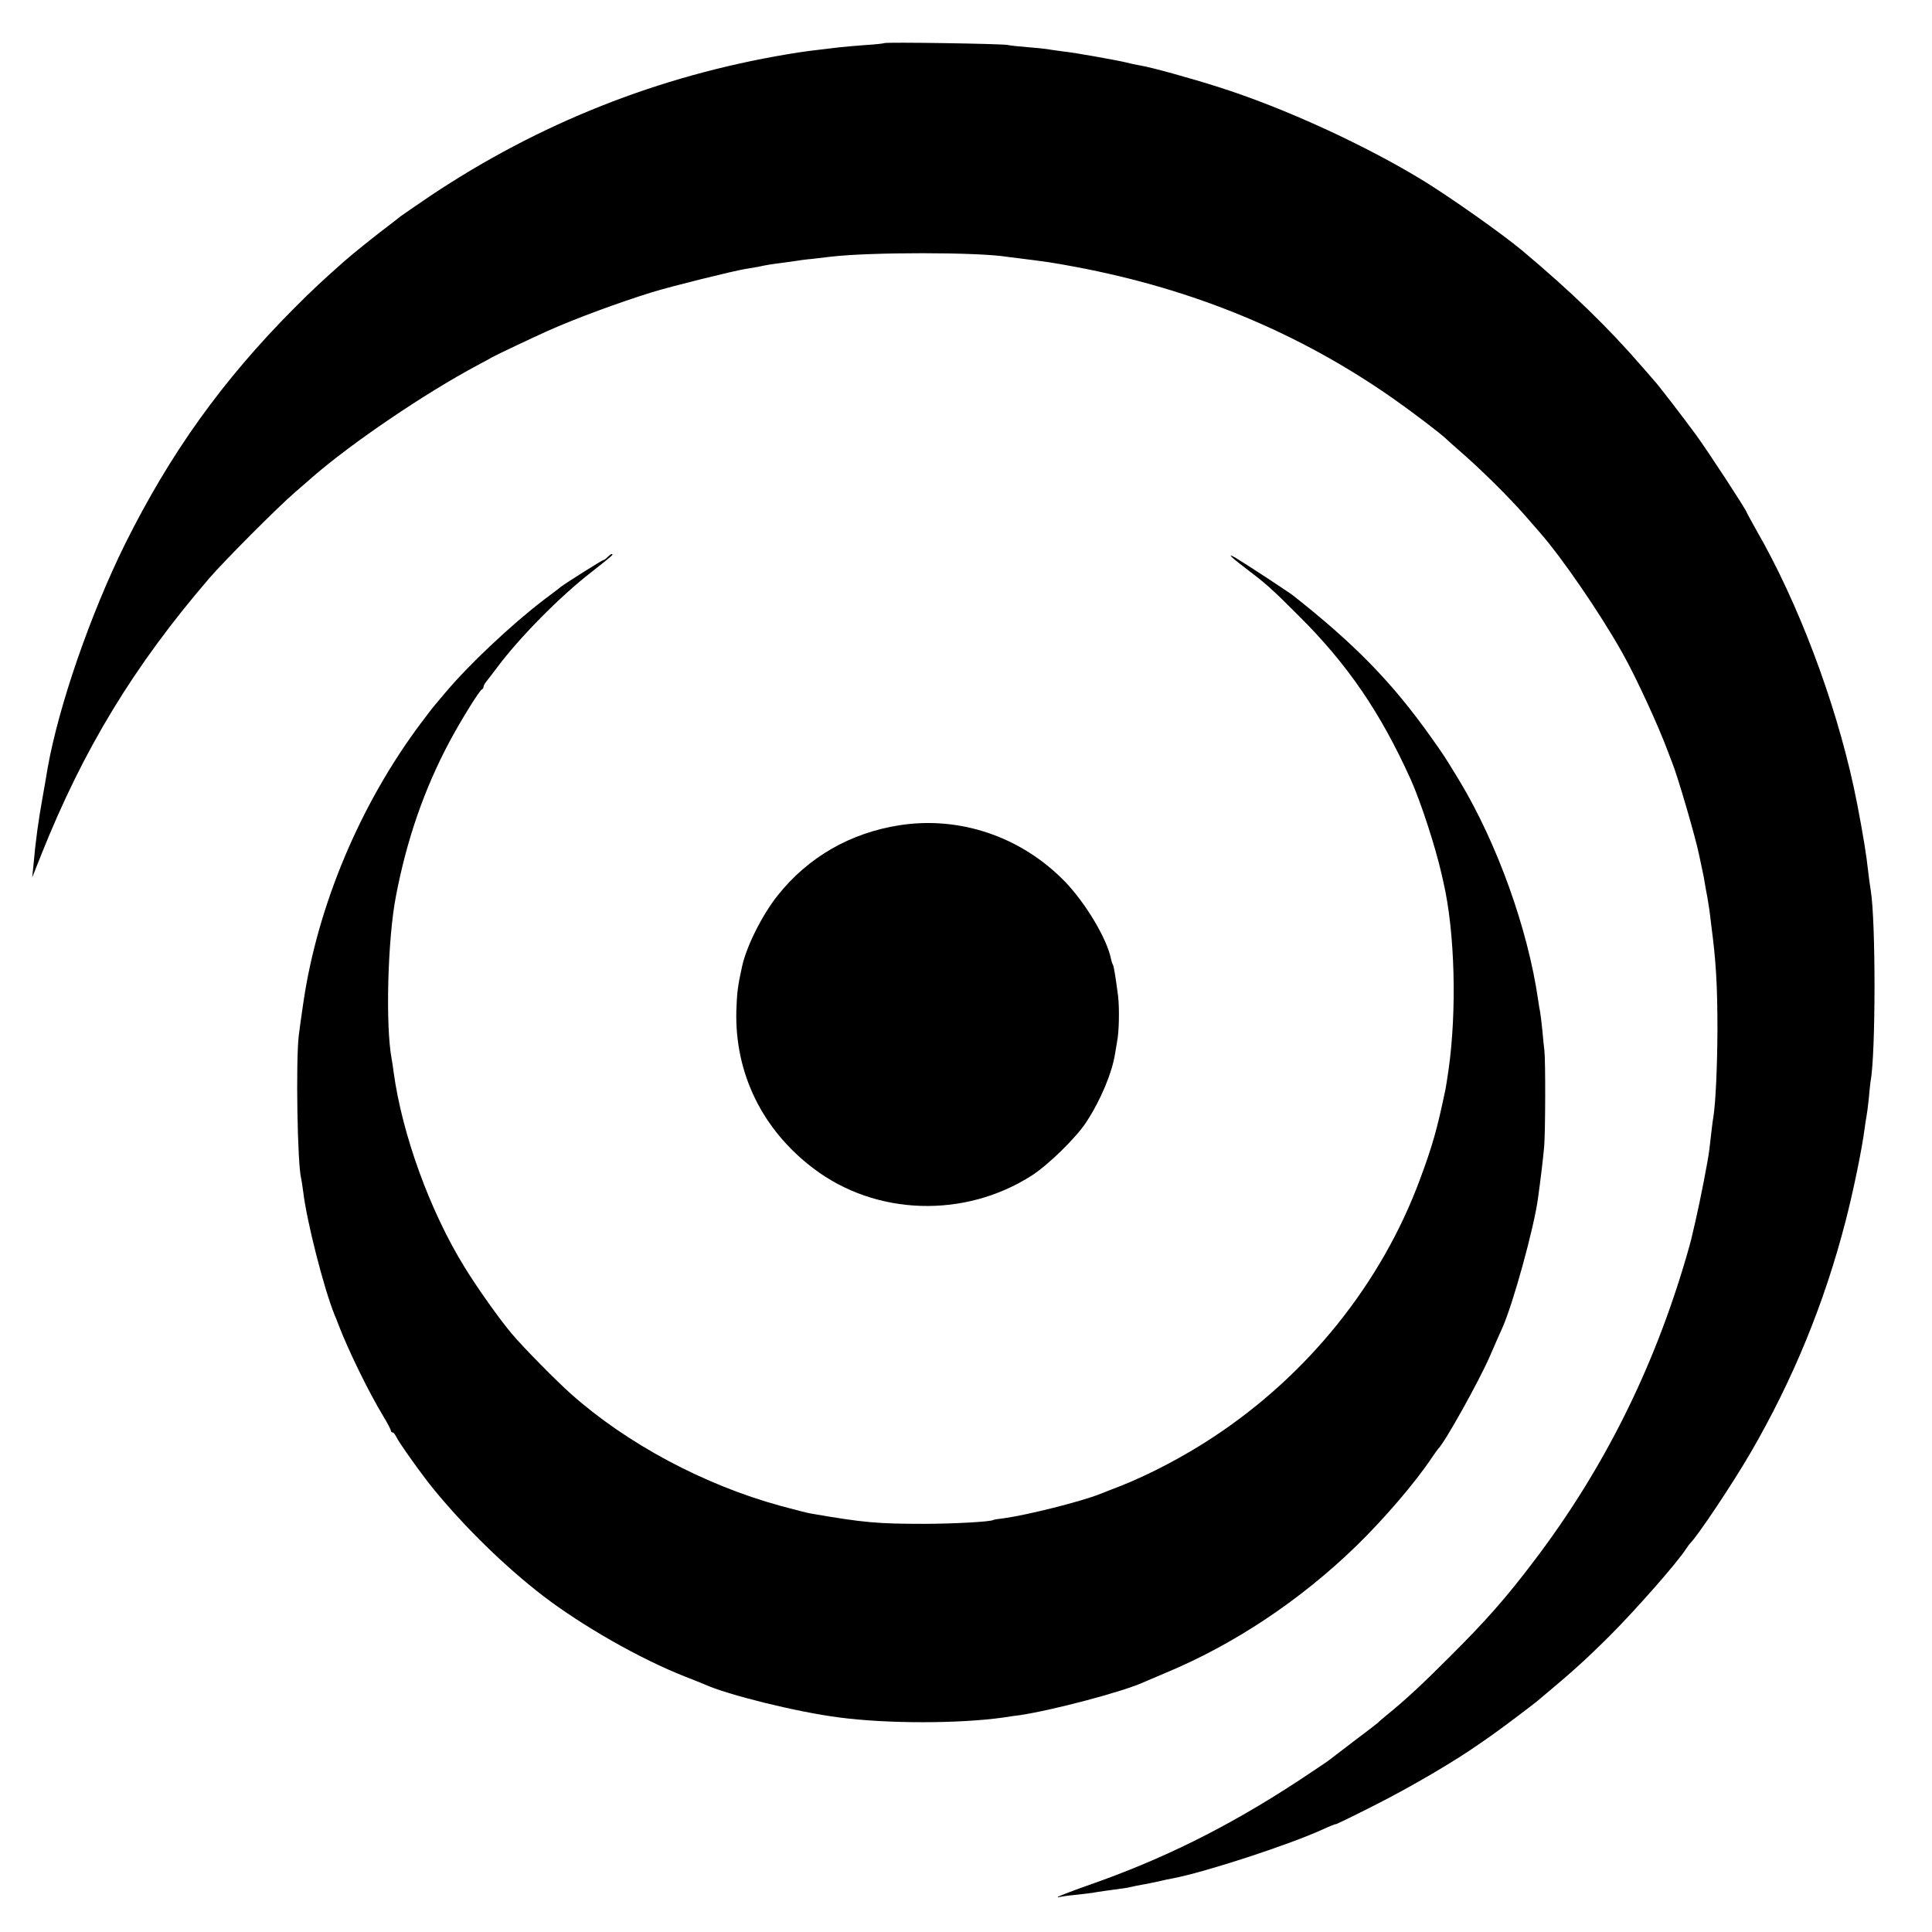
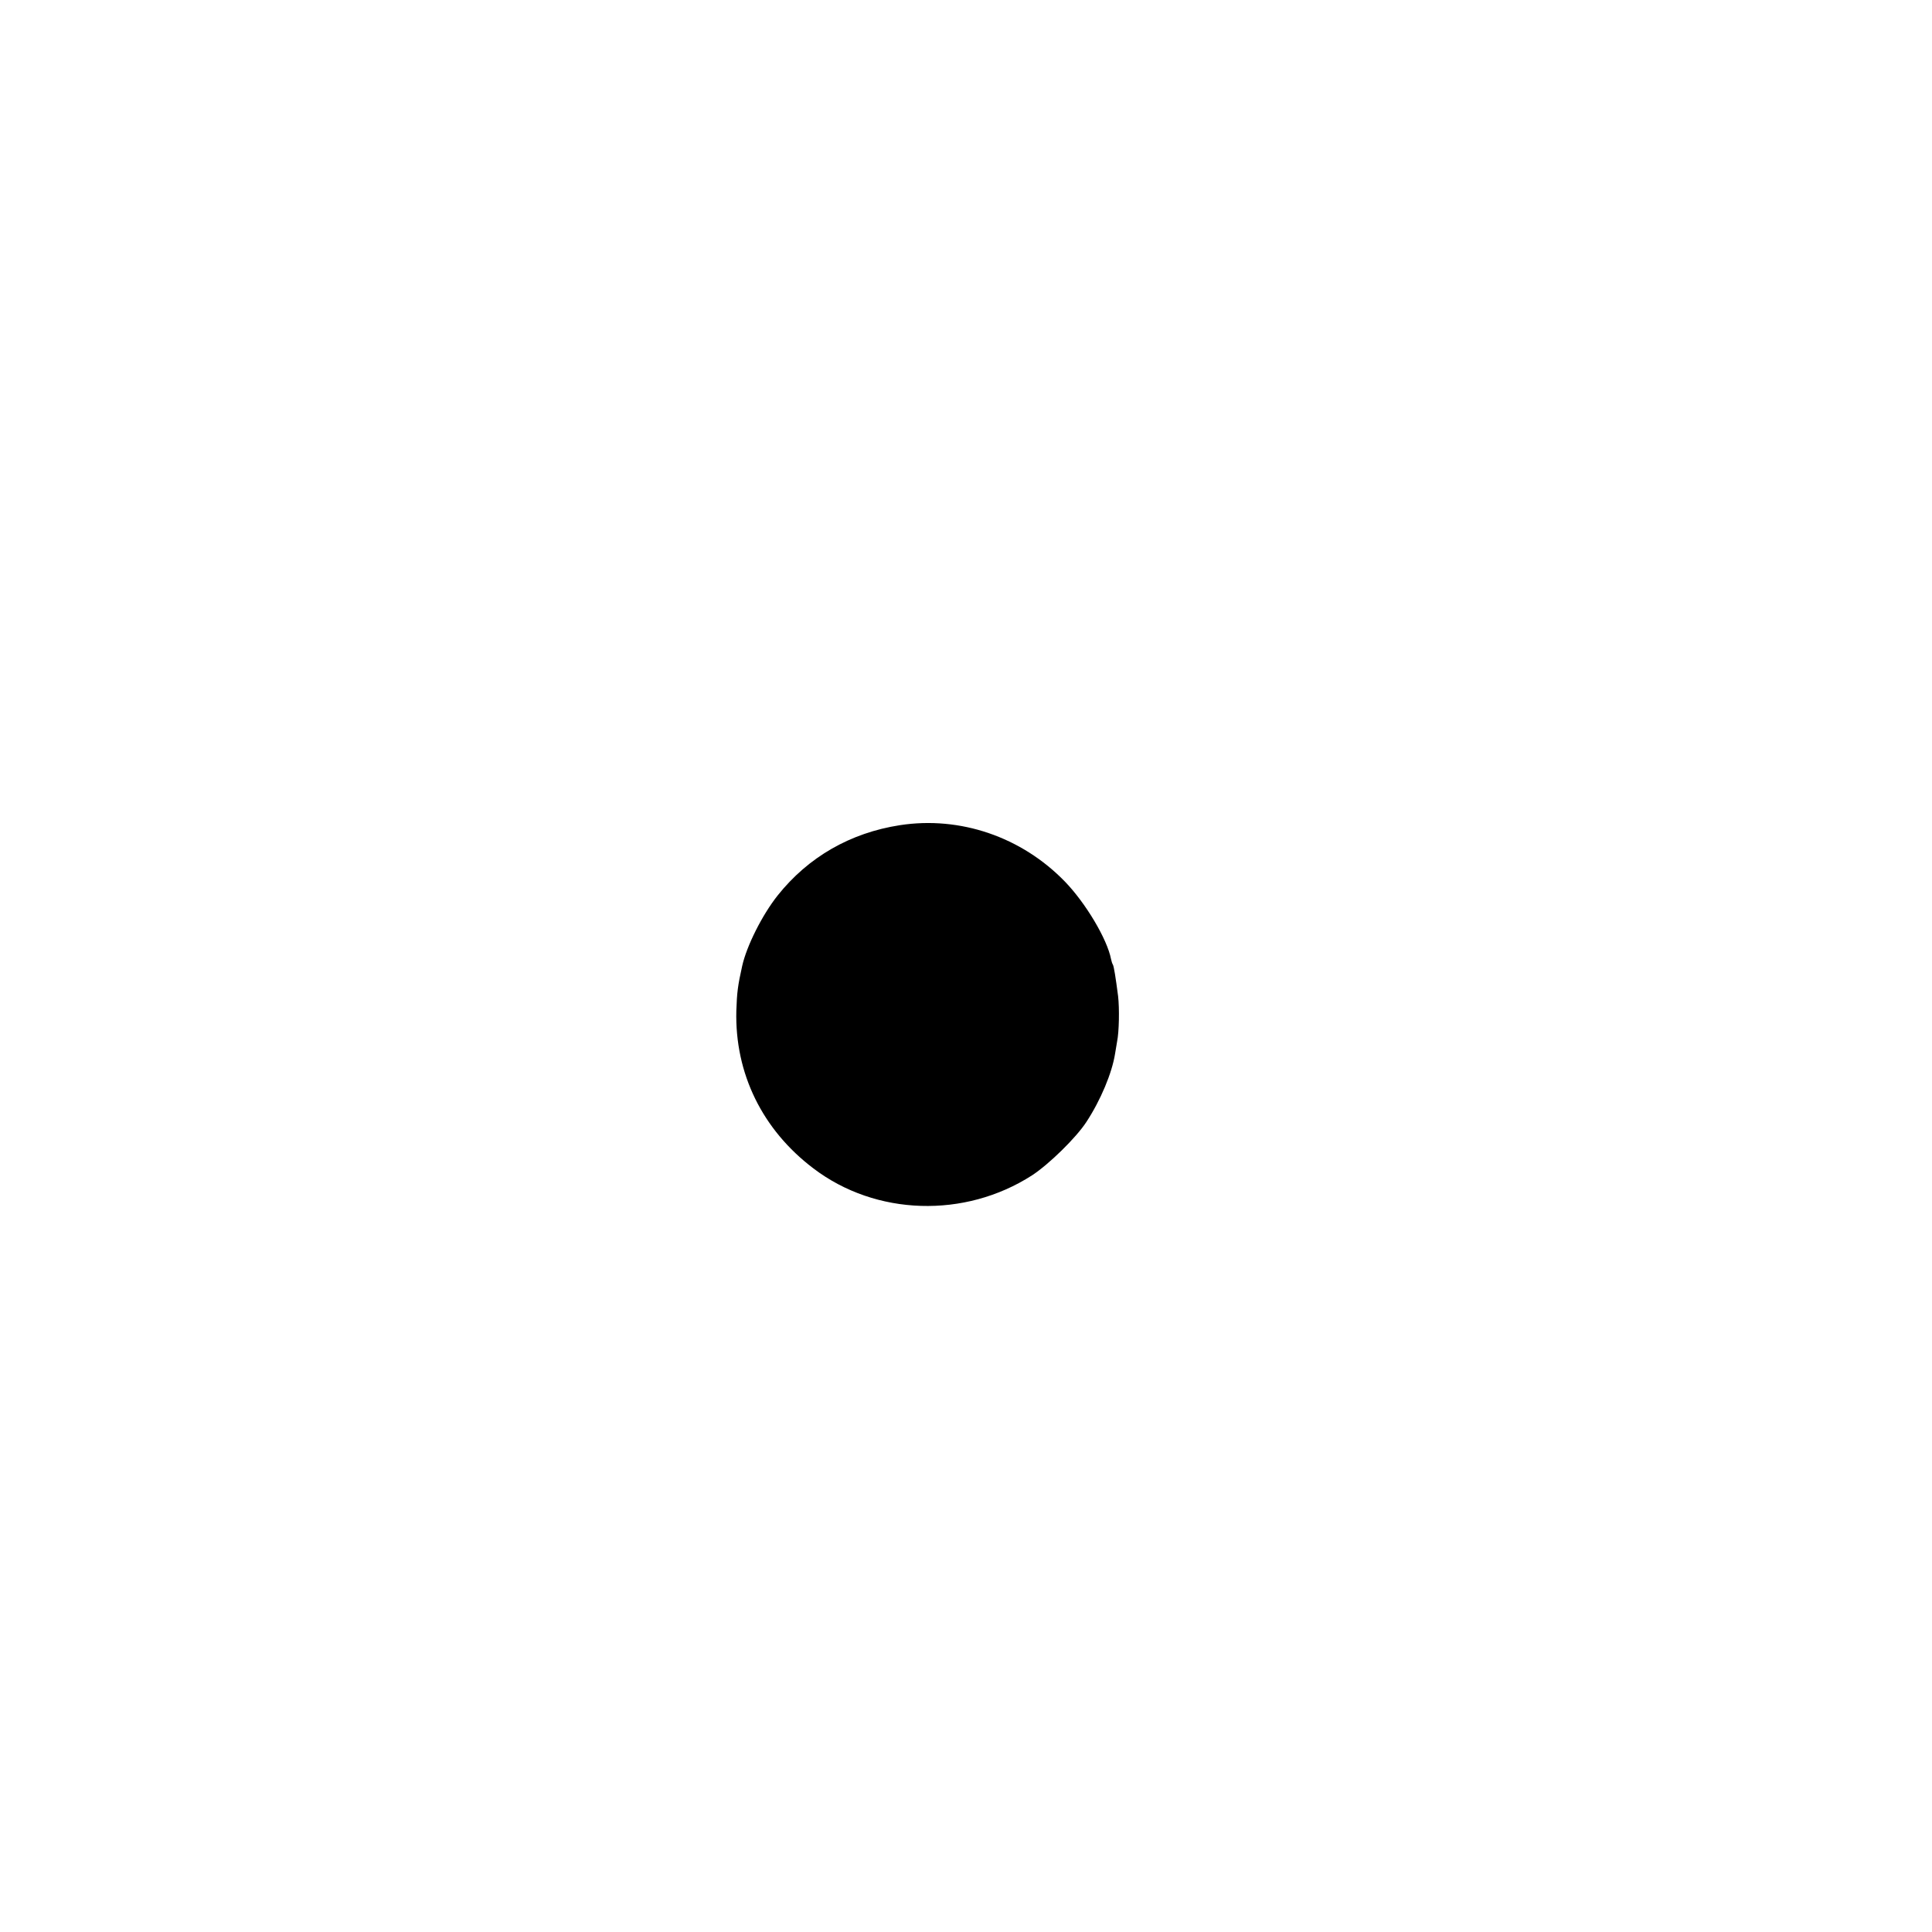
<svg xmlns="http://www.w3.org/2000/svg" version="1.0" width="959pt" height="959pt" viewBox="0 0 959 959" preserveAspectRatio="xMidYMid meet">
  <g transform="translate(0,959) scale(0.1,-0.1)" fill="#000000" stroke="none">
-     <path d="M4389 9376 c-2 -2 -47 -7 -99 -10 -52 -4 -108 -9 -125 -11 -145 -17 -164 -19 -255 -34 -640 -107 -1233 -342 -1775 -704 -66 -45 -132 -90 -147 -101 -14 -12 -41 -32 -59 -46 -59 -44 -183 -144 -218 -175 -111 -98 -157 -141 -251 -235 -356 -358 -614 -718 -839 -1170 -172 -348 -330 -804 -385 -1115 -2 -16 -14 -82 -25 -145 -20 -111 -34 -210 -45 -335 l-6 -60 45 113 c209 524 460 937 834 1372 76 88 339 352 426 427 33 28 71 62 85 74 198 172 558 416 820 556 30 16 64 34 75 41 22 12 203 98 275 130 141 63 354 141 515 191 101 31 400 105 465 116 19 3 46 8 60 10 46 10 65 13 120 20 30 4 63 9 72 10 9 2 45 7 80 10 35 4 77 9 93 11 196 23 731 23 876 -1 13 -2 45 -6 72 -9 120 -15 150 -19 267 -41 586 -110 1108 -326 1575 -653 97 -68 240 -177 265 -202 3 -3 43 -39 90 -80 93 -82 225 -213 301 -300 26 -30 59 -68 74 -85 111 -127 298 -400 407 -594 68 -120 182 -368 227 -491 7 -19 17 -44 21 -55 26 -62 118 -377 134 -459 2 -11 9 -41 14 -66 6 -25 13 -63 16 -84 4 -21 8 -48 11 -60 2 -12 6 -37 9 -56 3 -19 7 -55 10 -80 24 -181 31 -300 31 -525 -1 -185 -9 -358 -20 -428 -4 -22 -10 -73 -20 -162 -7 -58 -46 -257 -70 -360 -9 -38 -18 -77 -20 -86 -2 -9 -13 -49 -25 -90 -163 -557 -411 -1053 -753 -1504 -140 -185 -239 -298 -427 -485 -133 -133 -217 -211 -310 -286 -19 -16 -37 -31 -40 -35 -3 -3 -57 -45 -120 -92 -63 -48 -121 -92 -127 -97 -7 -6 -77 -52 -155 -104 -348 -227 -668 -386 -1042 -516 -76 -27 -141 -52 -144 -55 -4 -3 0 -4 8 -1 8 2 42 7 75 10 33 4 71 8 85 10 25 5 85 13 150 22 19 2 42 7 50 9 8 2 31 7 50 10 19 3 55 11 80 16 25 6 56 13 70 15 159 30 573 165 743 242 37 17 67 29 67 27 0 -2 87 40 193 94 184 93 398 219 516 302 31 21 65 45 76 53 40 28 191 142 214 161 176 147 232 197 361 325 130 130 334 362 378 430 9 14 19 27 22 30 36 35 207 290 300 450 209 360 365 739 470 1145 39 149 83 365 95 460 4 28 8 57 10 65 2 8 7 47 11 85 3 39 8 78 9 87 26 136 26 796 1 948 -4 24 -9 59 -21 160 -9 70 -42 255 -64 355 -94 433 -278 918 -481 1270 -27 49 -50 90 -50 92 0 9 -193 305 -254 388 -54 74 -184 243 -201 261 -5 6 -32 37 -60 69 -172 199 -351 373 -600 582 -97 81 -345 256 -480 340 -290 179 -701 368 -1027 471 -138 44 -333 98 -388 107 -19 3 -51 10 -70 15 -45 11 -250 48 -315 55 -27 4 -61 8 -75 11 -14 2 -59 7 -100 10 -41 3 -86 8 -100 11 -28 6 -605 15 -611 9z" />
-     <path d="M3016 6825 c-8 -8 -17 -15 -21 -15 -6 0 -183 -112 -210 -132 -5 -5 -44 -34 -85 -65 -159 -121 -375 -324 -491 -463 -30 -36 -56 -67 -59 -70 -3 -3 -30 -39 -61 -80 -300 -400 -512 -903 -583 -1385 -13 -92 -17 -115 -23 -165 -15 -125 -7 -640 12 -710 2 -8 6 -37 10 -65 18 -150 102 -478 155 -610 7 -16 16 -39 20 -50 48 -126 149 -333 222 -454 21 -34 38 -67 38 -72 0 -5 4 -9 8 -9 5 0 13 -10 19 -22 13 -29 134 -198 188 -263 157 -191 353 -382 540 -526 197 -151 484 -314 705 -401 41 -16 84 -33 95 -38 116 -53 465 -139 670 -165 243 -32 599 -31 818 0 23 4 58 9 77 11 163 24 511 116 615 163 11 5 61 26 110 47 338 140 669 360 946 629 136 132 291 312 374 436 16 24 32 46 35 49 33 32 200 332 254 455 26 61 55 125 63 143 54 121 157 496 177 642 15 109 26 203 31 260 6 70 7 426 1 475 -2 17 -7 62 -10 100 -4 39 -9 79 -11 91 -3 12 -7 39 -10 60 -51 354 -204 779 -391 1089 -78 128 -73 120 -143 219 -189 266 -373 456 -681 699 -24 19 -241 161 -285 187 -51 30 -26 5 60 -60 90 -68 119 -94 250 -225 245 -243 408 -483 558 -815 50 -112 122 -333 153 -470 4 -19 8 -37 9 -40 57 -247 67 -639 25 -932 -6 -42 -13 -85 -15 -95 -41 -197 -65 -282 -127 -448 -191 -516 -557 -971 -1028 -1280 -144 -95 -310 -182 -455 -240 -38 -15 -86 -33 -105 -41 -96 -38 -360 -104 -475 -120 -27 -3 -52 -7 -55 -9 -14 -9 -205 -19 -345 -19 -228 0 -299 6 -559 51 -15 2 -84 20 -151 38 -380 104 -762 308 -1041 556 -75 67 -235 229 -294 299 -59 70 -169 224 -234 330 -172 278 -310 660 -352 967 -3 26 -8 56 -10 67 -31 163 -20 595 21 806 54 284 142 536 267 770 56 105 148 253 160 258 5 2 8 8 8 13 0 5 7 17 14 26 8 10 32 41 53 69 110 148 312 353 467 473 58 45 106 84 106 87 0 8 -9 4 -24 -11z" />
    <path d="M4467 5494 c-246 -38 -455 -158 -607 -349 -77 -97 -154 -251 -176 -350 -22 -98 -26 -133 -29 -222 -8 -311 129 -591 383 -783 309 -235 751 -249 1085 -34 84 55 218 186 269 264 71 108 128 244 143 340 3 19 8 46 10 60 10 48 12 165 5 225 -12 93 -21 149 -26 157 -3 4 -7 17 -9 27 -19 99 -126 279 -230 386 -215 221 -519 325 -818 279z" />
  </g>
</svg>